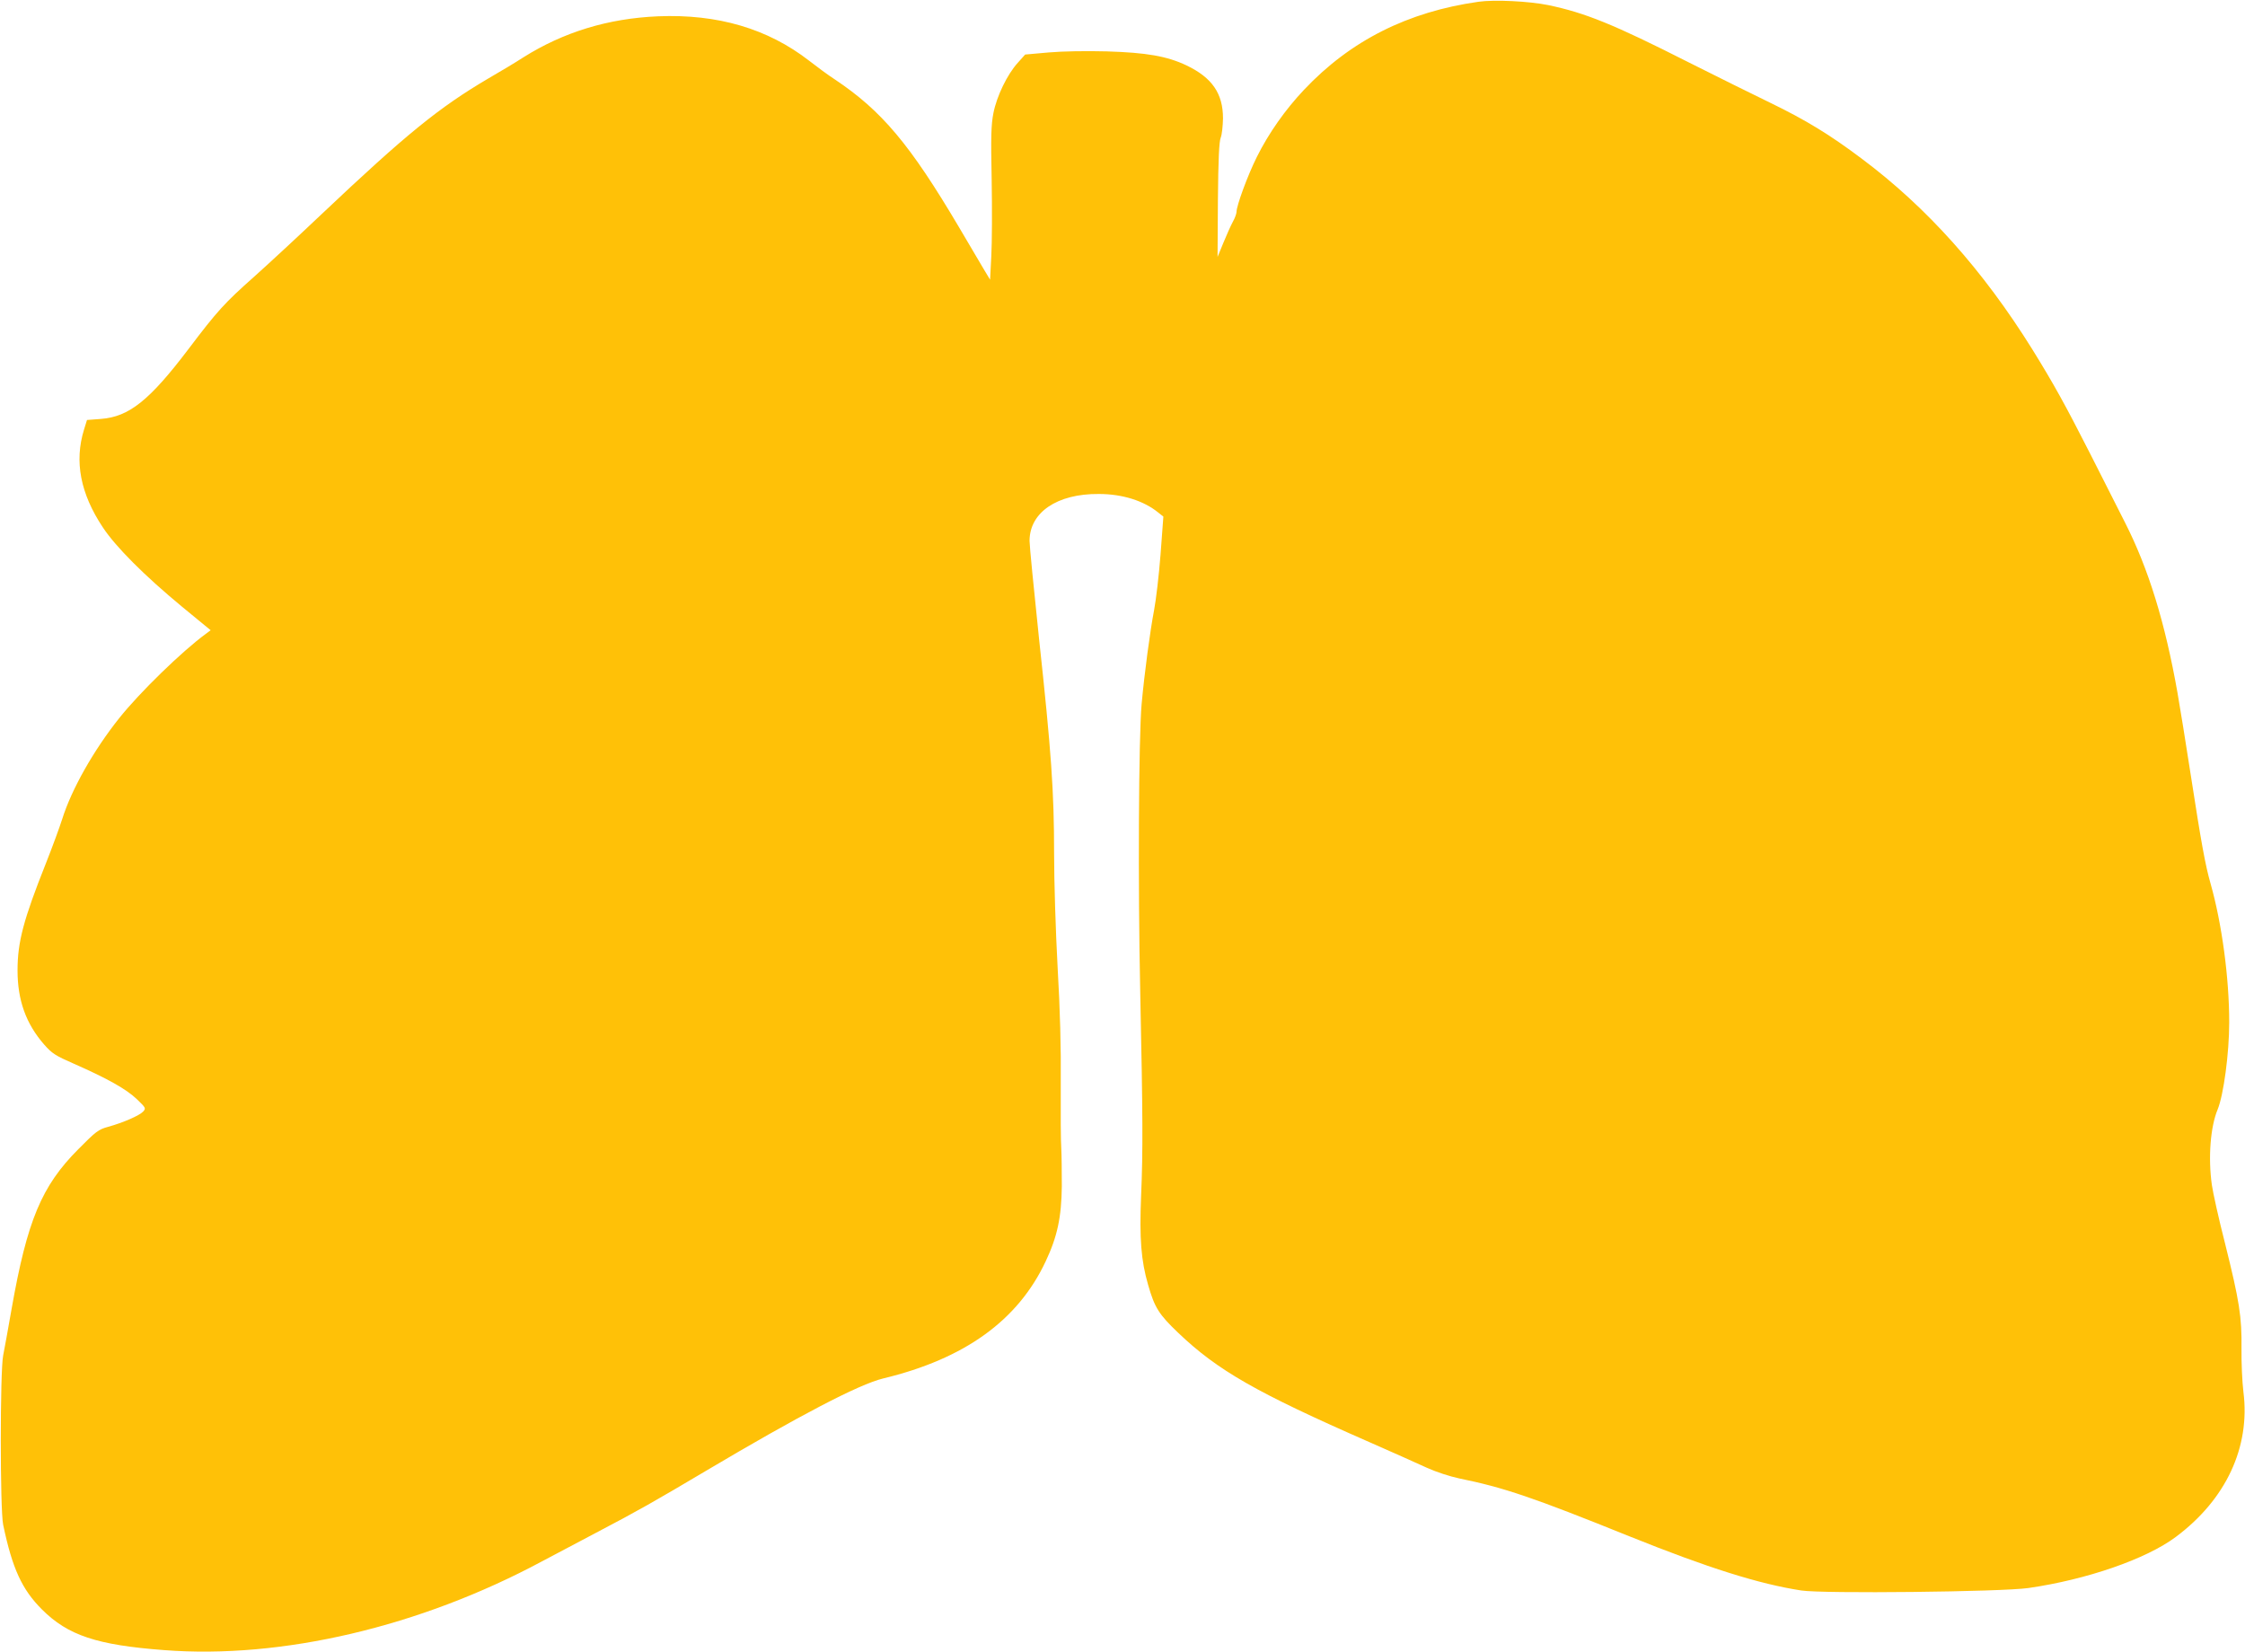
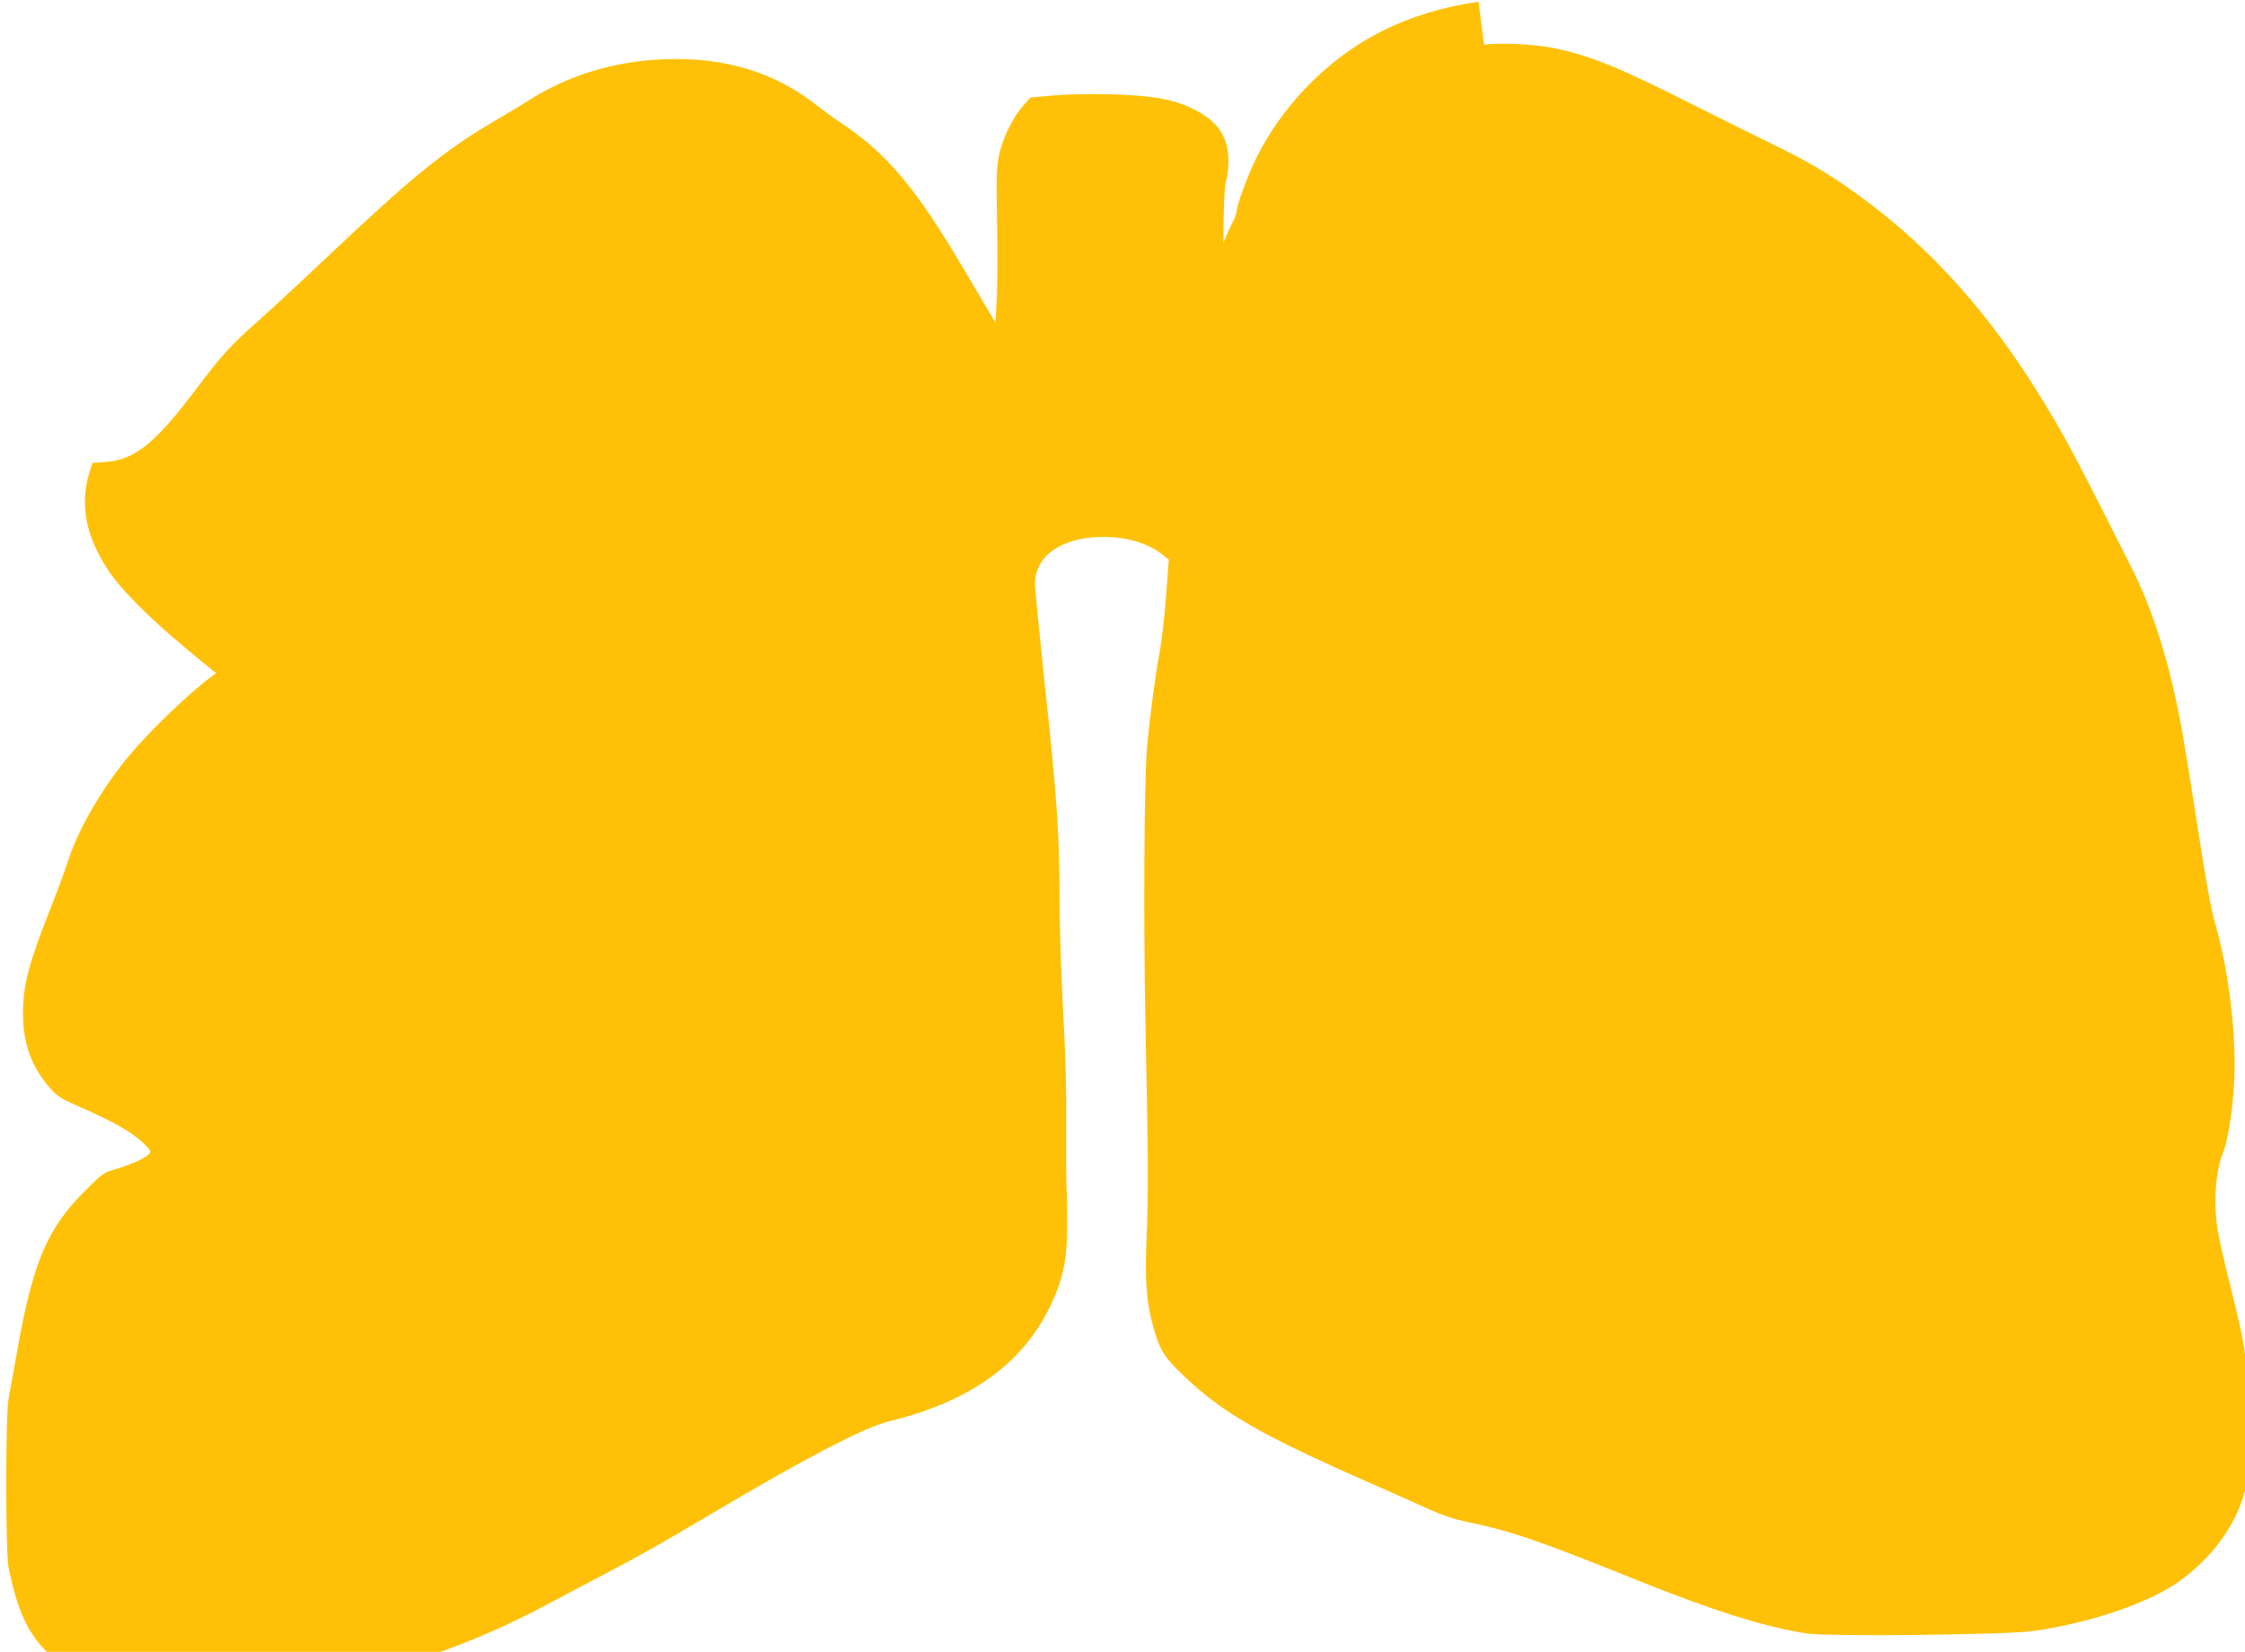
<svg xmlns="http://www.w3.org/2000/svg" version="1.0" width="1280pt" height="942pt" viewBox="0 0 1280 942" preserveAspectRatio="xMidYMid meet">
  <g transform="translate(0,942) scale(0.1,-0.1)" fill="#ffc107" stroke="none">
-     <path d="M8430 9410 c-403 -57 -730 -221 -995 -502 -106 -112 -202 -248 -269 -383 -52 -104 -116 -278 -116 -314 0 -9 -9 -35 -21 -56 -12 -22 -36 -76 -54 -120 l-33 -80 2 325 c2 232 7 334 16 355 7 17 12 66 13 110 0 142 -62 232 -208 302 -112 53 -228 73 -455 80 -119 3 -249 1 -330 -6 l-135 -12 -42 -47 c-60 -66 -120 -190 -139 -287 -13 -66 -15 -132 -10 -380 3 -165 2 -361 -2 -435 l-7 -135 -39 65 c-21 36 -83 141 -138 234 -279 472 -440 664 -708 843 -36 23 -102 72 -147 107 -236 183 -522 267 -861 253 -285 -12 -539 -90 -768 -234 -43 -28 -133 -82 -199 -120 -282 -166 -470 -319 -950 -773 -137 -130 -311 -291 -385 -357 -170 -151 -211 -196 -375 -413 -222 -293 -339 -387 -500 -399 l-79 -6 -17 -55 c-56 -181 -21 -364 107 -557 74 -112 238 -276 452 -453 l163 -134 -28 -21 c-134 -98 -376 -333 -493 -480 -146 -183 -272 -406 -325 -575 -15 -47 -56 -159 -92 -250 -129 -324 -163 -451 -163 -614 0 -170 48 -304 152 -423 45 -51 64 -63 169 -109 193 -85 299 -145 358 -201 53 -51 54 -53 37 -72 -20 -22 -113 -63 -200 -87 -55 -15 -69 -26 -170 -128 -209 -210 -291 -406 -380 -911 -19 -110 -41 -229 -48 -265 -18 -90 -18 -879 0 -965 52 -249 107 -369 221 -483 148 -148 313 -203 696 -232 672 -52 1460 133 2155 506 58 31 197 104 310 164 233 122 335 180 628 354 526 312 870 492 1007 525 465 112 769 331 927 668 67 142 90 253 92 428 0 83 -1 179 -3 215 -3 36 -4 202 -3 370 2 203 -4 425 -18 665 -11 202 -20 486 -20 647 0 355 -16 582 -86 1227 -29 278 -54 528 -54 556 0 163 157 270 395 268 135 0 257 -39 339 -106 l29 -23 -16 -215 c-9 -118 -26 -261 -37 -319 -23 -120 -55 -360 -71 -535 -17 -189 -21 -1038 -8 -1640 15 -717 16 -905 5 -1165 -10 -244 0 -369 40 -507 37 -130 62 -169 171 -273 225 -215 445 -341 1093 -625 129 -57 276 -122 325 -145 53 -24 129 -49 185 -61 255 -52 420 -108 970 -330 450 -181 740 -272 980 -309 123 -19 1141 -8 1295 14 333 48 671 165 840 291 287 214 426 513 386 827 -7 57 -12 168 -11 248 2 181 -11 267 -94 600 -36 140 -69 290 -75 333 -22 156 -8 332 33 430 34 83 66 321 66 497 0 254 -42 564 -106 790 -31 109 -53 231 -114 625 -27 176 -61 385 -75 465 -71 401 -165 706 -299 970 -37 74 -128 252 -200 395 -142 279 -208 398 -330 595 -280 449 -599 807 -971 1085 -182 137 -320 221 -520 318 -93 45 -305 150 -470 233 -424 215 -587 281 -798 325 -108 22 -305 32 -397 19z" />
+     <path d="M8430 9410 c-403 -57 -730 -221 -995 -502 -106 -112 -202 -248 -269 -383 -52 -104 -116 -278 -116 -314 0 -9 -9 -35 -21 -56 -12 -22 -36 -76 -54 -120 c2 232 7 334 16 355 7 17 12 66 13 110 0 142 -62 232 -208 302 -112 53 -228 73 -455 80 -119 3 -249 1 -330 -6 l-135 -12 -42 -47 c-60 -66 -120 -190 -139 -287 -13 -66 -15 -132 -10 -380 3 -165 2 -361 -2 -435 l-7 -135 -39 65 c-21 36 -83 141 -138 234 -279 472 -440 664 -708 843 -36 23 -102 72 -147 107 -236 183 -522 267 -861 253 -285 -12 -539 -90 -768 -234 -43 -28 -133 -82 -199 -120 -282 -166 -470 -319 -950 -773 -137 -130 -311 -291 -385 -357 -170 -151 -211 -196 -375 -413 -222 -293 -339 -387 -500 -399 l-79 -6 -17 -55 c-56 -181 -21 -364 107 -557 74 -112 238 -276 452 -453 l163 -134 -28 -21 c-134 -98 -376 -333 -493 -480 -146 -183 -272 -406 -325 -575 -15 -47 -56 -159 -92 -250 -129 -324 -163 -451 -163 -614 0 -170 48 -304 152 -423 45 -51 64 -63 169 -109 193 -85 299 -145 358 -201 53 -51 54 -53 37 -72 -20 -22 -113 -63 -200 -87 -55 -15 -69 -26 -170 -128 -209 -210 -291 -406 -380 -911 -19 -110 -41 -229 -48 -265 -18 -90 -18 -879 0 -965 52 -249 107 -369 221 -483 148 -148 313 -203 696 -232 672 -52 1460 133 2155 506 58 31 197 104 310 164 233 122 335 180 628 354 526 312 870 492 1007 525 465 112 769 331 927 668 67 142 90 253 92 428 0 83 -1 179 -3 215 -3 36 -4 202 -3 370 2 203 -4 425 -18 665 -11 202 -20 486 -20 647 0 355 -16 582 -86 1227 -29 278 -54 528 -54 556 0 163 157 270 395 268 135 0 257 -39 339 -106 l29 -23 -16 -215 c-9 -118 -26 -261 -37 -319 -23 -120 -55 -360 -71 -535 -17 -189 -21 -1038 -8 -1640 15 -717 16 -905 5 -1165 -10 -244 0 -369 40 -507 37 -130 62 -169 171 -273 225 -215 445 -341 1093 -625 129 -57 276 -122 325 -145 53 -24 129 -49 185 -61 255 -52 420 -108 970 -330 450 -181 740 -272 980 -309 123 -19 1141 -8 1295 14 333 48 671 165 840 291 287 214 426 513 386 827 -7 57 -12 168 -11 248 2 181 -11 267 -94 600 -36 140 -69 290 -75 333 -22 156 -8 332 33 430 34 83 66 321 66 497 0 254 -42 564 -106 790 -31 109 -53 231 -114 625 -27 176 -61 385 -75 465 -71 401 -165 706 -299 970 -37 74 -128 252 -200 395 -142 279 -208 398 -330 595 -280 449 -599 807 -971 1085 -182 137 -320 221 -520 318 -93 45 -305 150 -470 233 -424 215 -587 281 -798 325 -108 22 -305 32 -397 19z" />
  </g>
</svg>